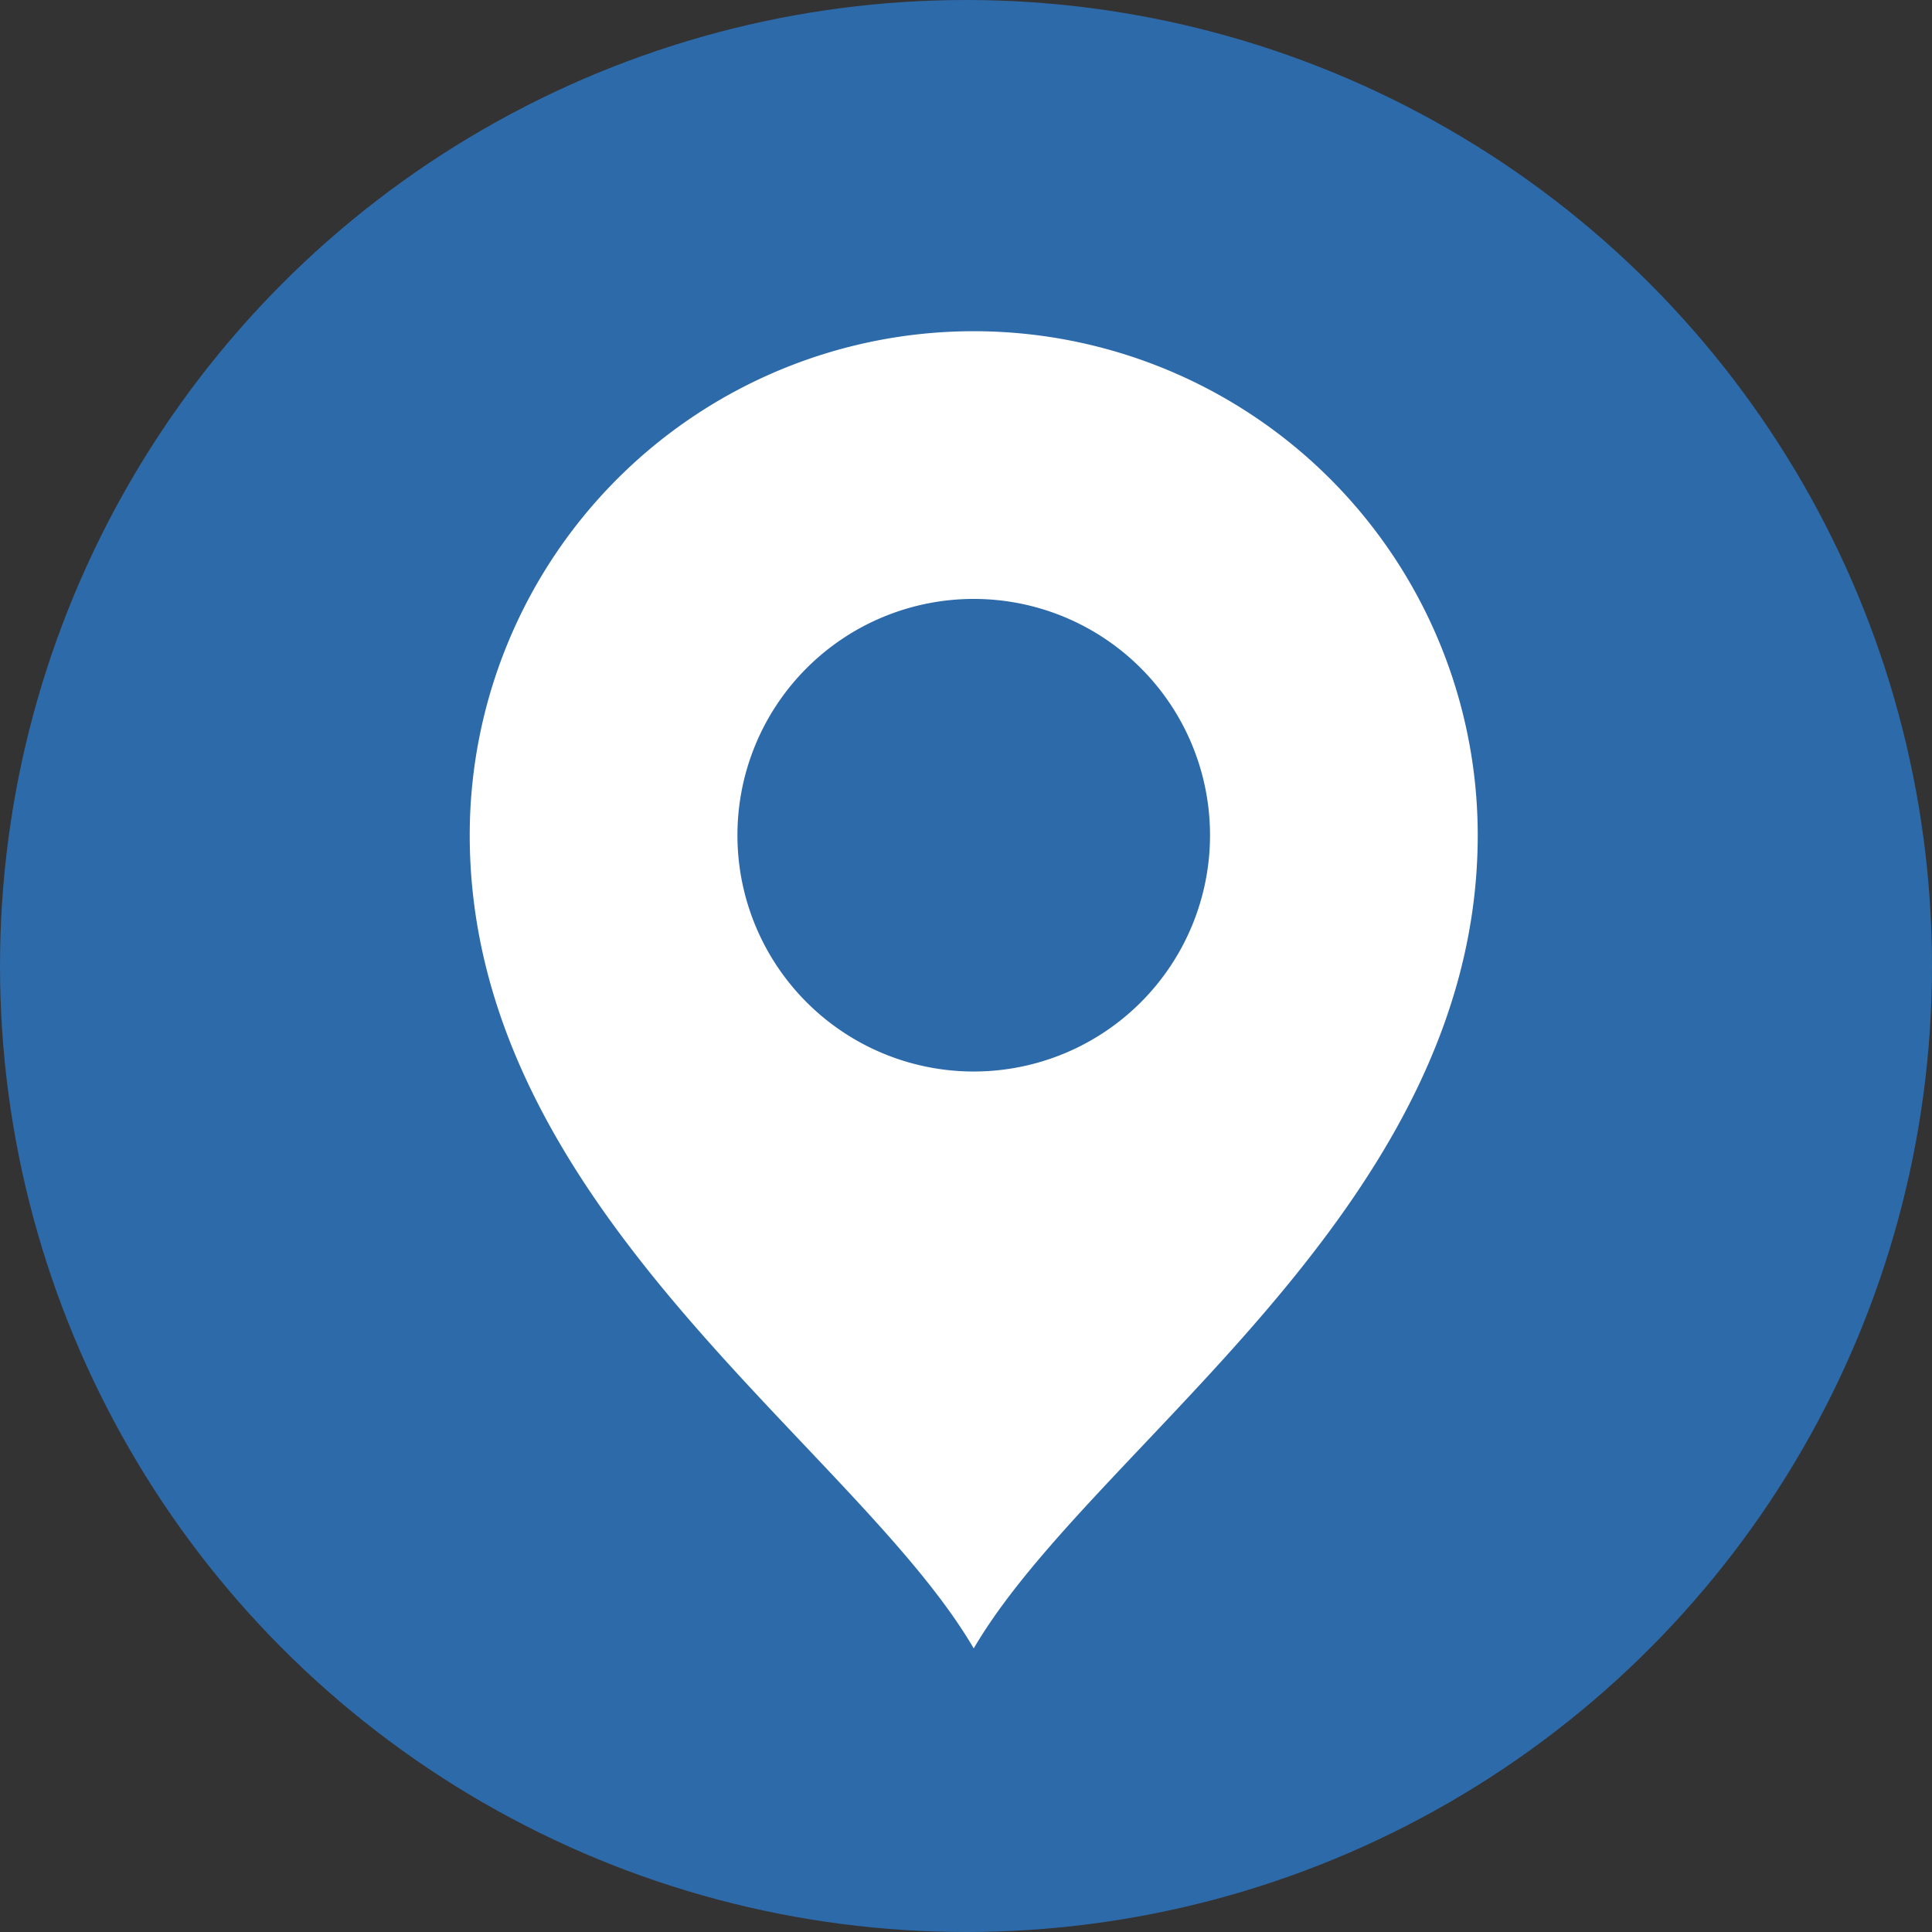
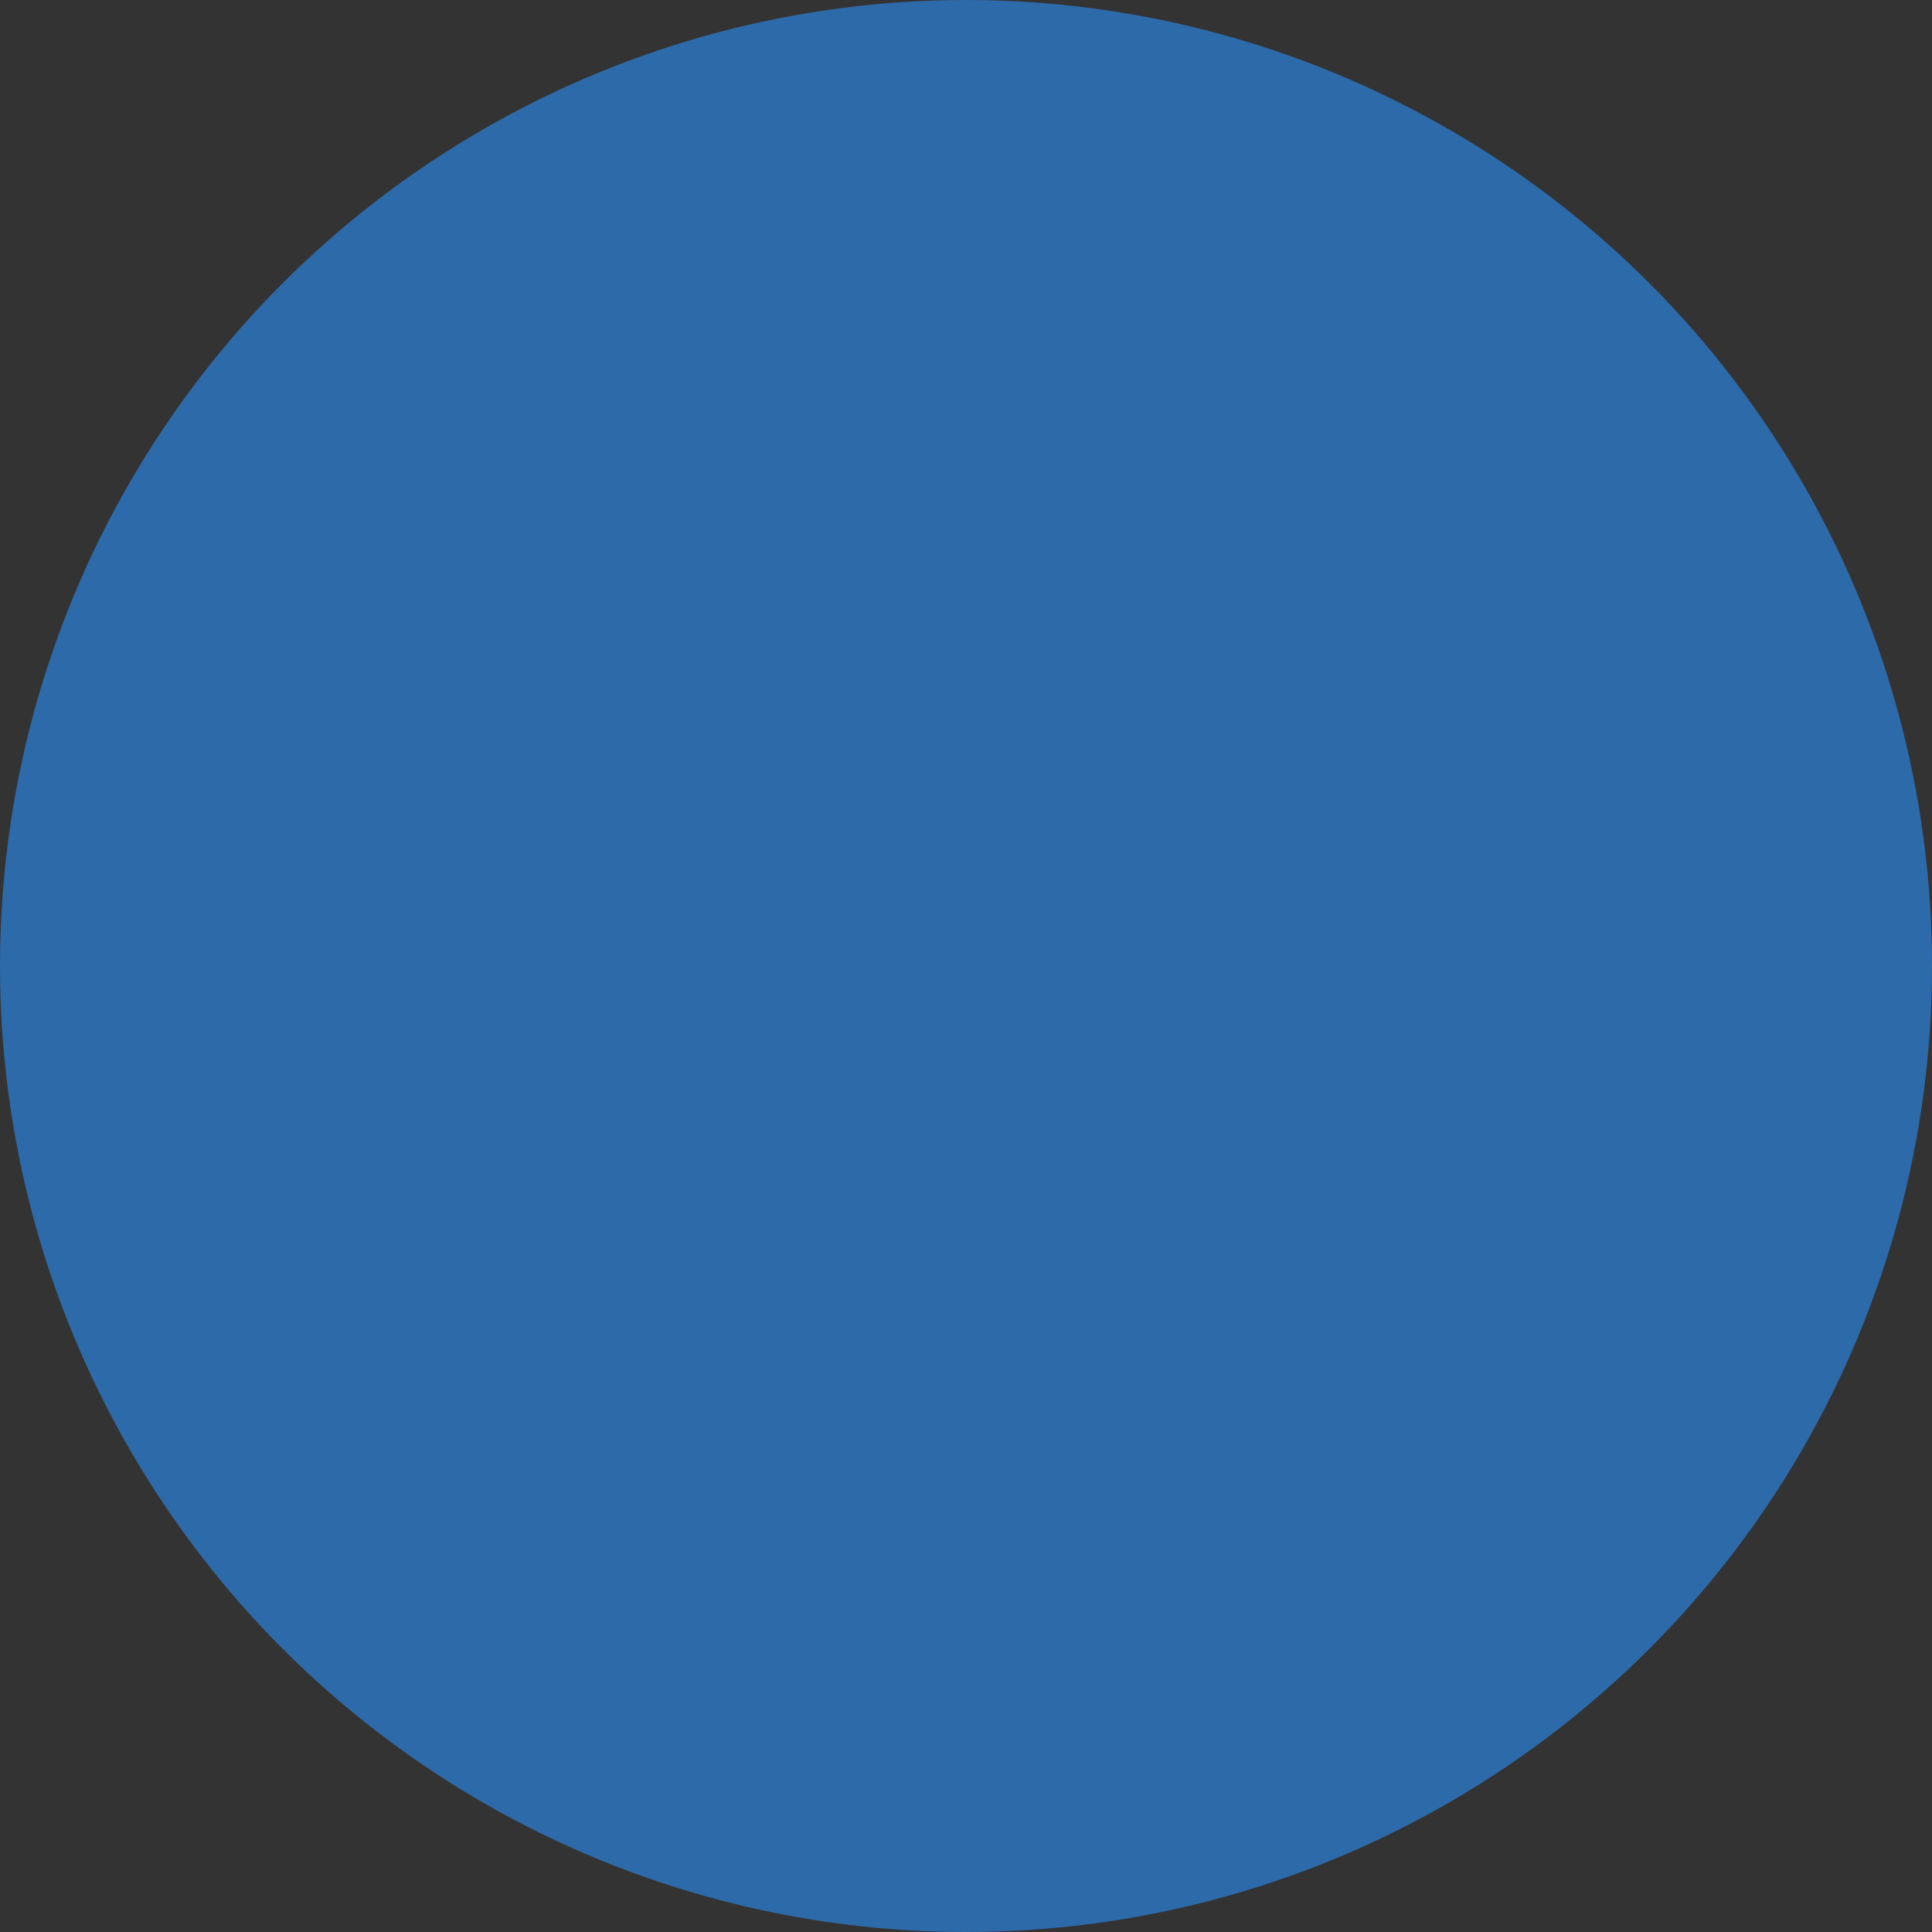
<svg xmlns="http://www.w3.org/2000/svg" width="23" height="23" viewBox="0 0 23 23">
  <rect x="0" y="0" width="23" height="23" fill="#333333" stroke="none" />
  <g id="gps" transform="translate(0.002 0)">
    <circle id="Ellipse_312" data-name="Ellipse 312" cx="11.5" cy="11.5" r="11.5" transform="translate(-0.002 0)" fill="#2d6aa9" />
-     <path id="Path_583805" data-name="Path 583805" d="M174.373,118.747a6,6,0,0,0-6,6c0,4.447,4.587,7.263,6,9.681,1.413-2.418,6-5.234,6-9.681A6,6,0,0,0,174.373,118.747Zm0,8.813a2.813,2.813,0,1,1,2.813-2.813A2.813,2.813,0,0,1,174.373,127.56Z" transform="translate(-162.783 -114.804)" fill="#fff" />
  </g>
</svg>